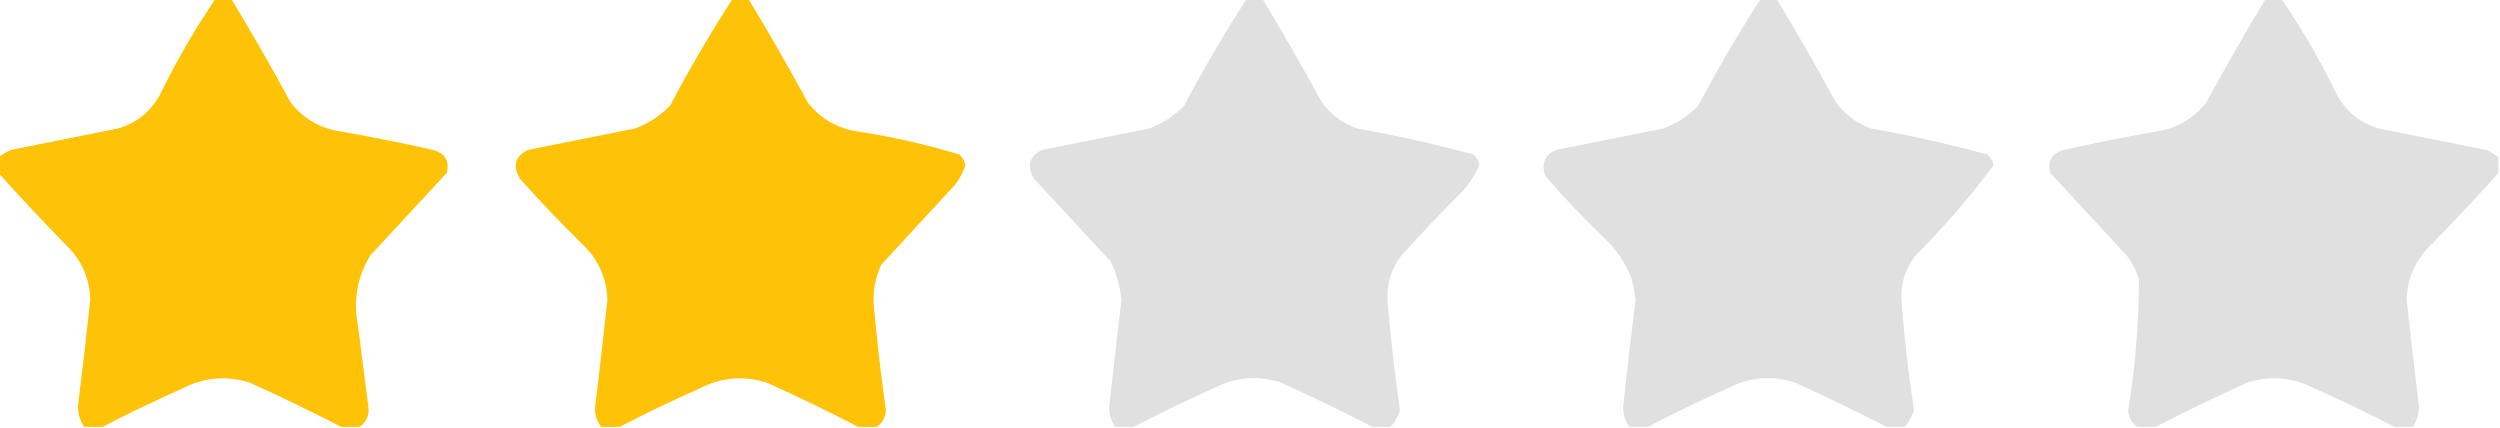
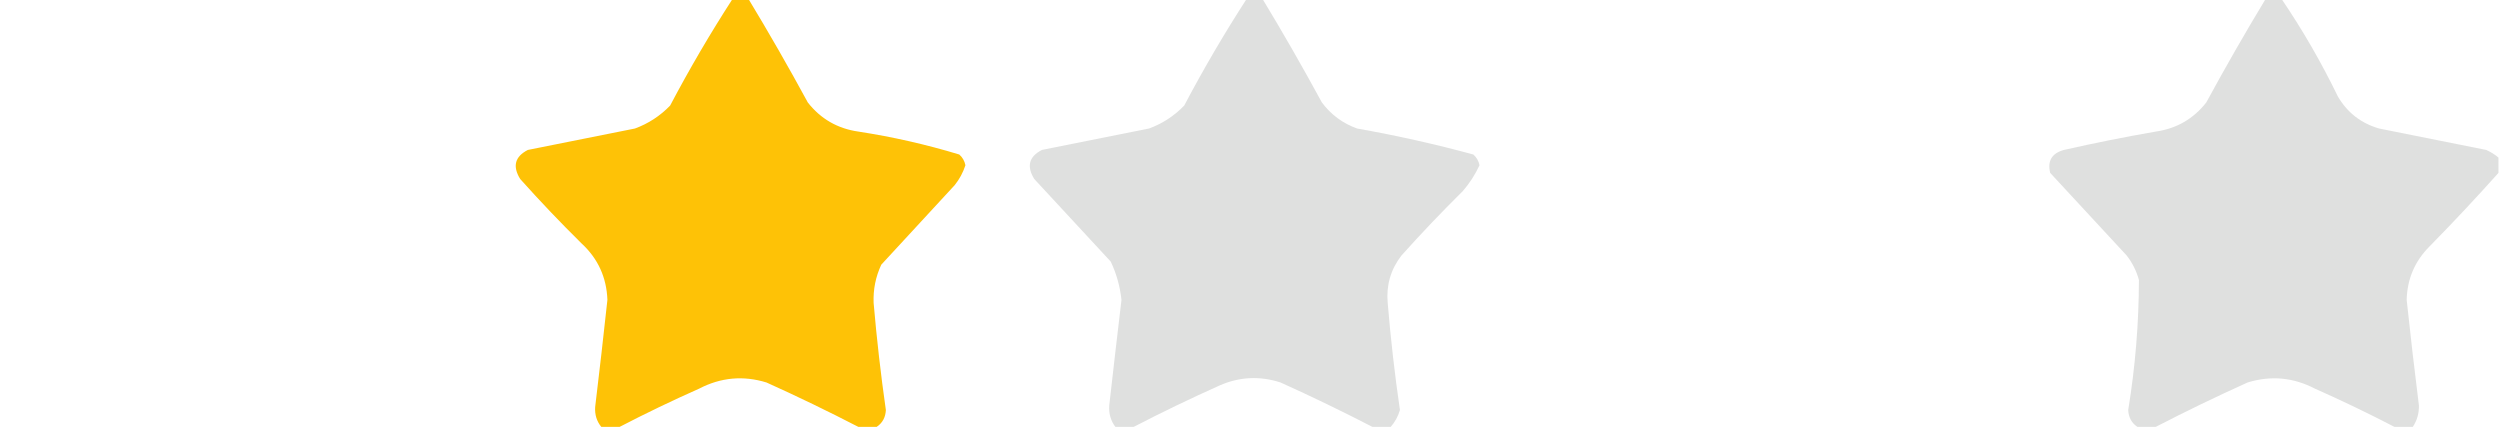
<svg xmlns="http://www.w3.org/2000/svg" version="1.1" width="817px" height="140px" style="shape-rendering:geometricPrecision; text-rendering:geometricPrecision; image-rendering:optimizeQuality; fill-rule:evenodd; clip-rule:evenodd">
  <g>
-     <path style="opacity:0.973" fill="#fec100" d="M 70.5,-0.5 C 72.167,-0.5 73.833,-0.5 75.5,-0.5C 82.241,10.643 88.741,21.976 95,33.5C 99.219,38.86 104.719,42.027 111.5,43C 121.552,44.744 131.552,46.744 141.5,49C 145.457,50.086 146.957,52.586 146,56.5C 137.667,65.5 129.333,74.5 121,83.5C 116.72,90.563 115.387,98.23 117,106.5C 118.167,115.669 119.334,124.835 120.5,134C 120.387,136.399 119.387,138.232 117.5,139.5C 115.5,139.5 113.5,139.5 111.5,139.5C 101.713,134.441 91.713,129.608 81.5,125C 73.905,122.66 66.572,123.327 59.5,127C 50.62,130.941 41.954,135.108 33.5,139.5C 31.5,139.5 29.5,139.5 27.5,139.5C 26.109,137.411 25.442,135.078 25.5,132.5C 26.943,121.013 28.276,109.513 29.5,98C 29.322,91.147 26.822,85.314 22,80.5C 14.252,72.617 6.752,64.617 -0.5,56.5C -0.5,54.833 -0.5,53.167 -0.5,51.5C 0.683,50.495 2.016,49.662 3.5,49C 15.167,46.667 26.833,44.333 38.5,42C 44.4,40.3 48.9,36.8 52,31.5C 57.421,20.315 63.587,9.649 70.5,-0.5 Z" />
-   </g>
+     </g>
  <g>
    <path style="opacity:0.974" fill="#fec100" d="M 239.5,-0.5 C 241.167,-0.5 242.833,-0.5 244.5,-0.5C 251.241,10.643 257.741,21.976 264,33.5C 268.219,38.86 273.719,42.027 280.5,43C 291.71,44.72 302.71,47.22 313.5,50.5C 314.553,51.438 315.22,52.605 315.5,54C 314.722,56.39 313.555,58.557 312,60.5C 304,69.167 296,77.833 288,86.5C 286.157,90.464 285.323,94.63 285.5,99C 286.505,110.706 287.838,122.372 289.5,134C 289.387,136.399 288.387,138.232 286.5,139.5C 284.5,139.5 282.5,139.5 280.5,139.5C 270.713,134.441 260.713,129.608 250.5,125C 242.905,122.66 235.572,123.327 228.5,127C 219.62,130.941 210.954,135.108 202.5,139.5C 200.5,139.5 198.5,139.5 196.5,139.5C 195.005,137.669 194.338,135.502 194.5,133C 195.906,121.342 197.24,109.675 198.5,98C 198.233,90.634 195.4,84.467 190,79.5C 183.102,72.692 176.436,65.692 170,58.5C 167.428,54.338 168.262,51.172 172.5,49C 184.167,46.667 195.833,44.333 207.5,42C 211.897,40.383 215.731,37.883 219,34.5C 225.34,22.477 232.174,10.81 239.5,-0.5 Z" />
  </g>
  <g>
    <path style="opacity:0.973" fill="#dfe0df" d="M 407.5,-0.5 C 409.167,-0.5 410.833,-0.5 412.5,-0.5C 419.241,10.643 425.741,21.976 432,33.5C 434.989,37.491 438.822,40.324 443.5,42C 456.327,44.265 468.994,47.098 481.5,50.5C 482.553,51.438 483.22,52.605 483.5,54C 482.076,57.092 480.243,59.925 478,62.5C 471.102,69.308 464.436,76.308 458,83.5C 454.483,88.054 452.983,93.221 453.5,99C 454.469,110.717 455.802,122.384 457.5,134C 456.876,136.085 455.876,137.918 454.5,139.5C 452.5,139.5 450.5,139.5 448.5,139.5C 438.713,134.441 428.713,129.608 418.5,125C 411.693,122.79 405.027,123.123 398.5,126C 388.953,130.275 379.62,134.775 370.5,139.5C 368.5,139.5 366.5,139.5 364.5,139.5C 362.985,137.497 362.319,135.163 362.5,132.5C 363.797,120.996 365.13,109.496 366.5,98C 366.033,93.633 364.867,89.466 363,85.5C 354.667,76.5 346.333,67.5 338,58.5C 335.428,54.338 336.262,51.172 340.5,49C 352.167,46.667 363.833,44.333 375.5,42C 379.897,40.383 383.731,37.883 387,34.5C 393.34,22.477 400.174,10.81 407.5,-0.5 Z" />
  </g>
  <g>
-     <path style="opacity:0.973" fill="#dfe0df" d="M 575.5,-0.5 C 577.167,-0.5 578.833,-0.5 580.5,-0.5C 587.241,10.643 593.741,21.976 600,33.5C 602.989,37.491 606.822,40.324 611.5,42C 624.327,44.265 636.994,47.098 649.5,50.5C 650.553,51.438 651.22,52.605 651.5,54C 643.761,64.412 635.261,74.246 626,83.5C 622.377,88.206 620.877,93.539 621.5,99.5C 622.383,111.06 623.716,122.56 625.5,134C 624.876,136.085 623.876,137.918 622.5,139.5C 620.5,139.5 618.5,139.5 616.5,139.5C 606.713,134.441 596.713,129.608 586.5,125C 579.693,122.79 573.027,123.123 566.5,126C 556.953,130.275 547.62,134.775 538.5,139.5C 536.5,139.5 534.5,139.5 532.5,139.5C 530.985,137.497 530.319,135.163 530.5,132.5C 531.71,120.985 533.043,109.485 534.5,98C 534.238,95.453 533.738,92.953 533,90.5C 531.148,85.977 528.482,81.977 525,78.5C 517.968,71.803 511.302,64.803 505,57.5C 503.621,53.525 504.787,50.691 508.5,49C 520.167,46.667 531.833,44.333 543.5,42C 547.897,40.383 551.731,37.883 555,34.5C 561.34,22.477 568.174,10.81 575.5,-0.5 Z" />
-   </g>
+     </g>
  <g>
    <path style="opacity:0.973" fill="#dfe0df" d="M 740.5,-0.5 C 742.167,-0.5 743.833,-0.5 745.5,-0.5C 752.413,9.649 758.579,20.315 764,31.5C 767.1,36.8 771.6,40.3 777.5,42C 789.167,44.333 800.833,46.667 812.5,49C 813.984,49.662 815.317,50.495 816.5,51.5C 816.5,53.167 816.5,54.833 816.5,56.5C 809.248,64.617 801.748,72.617 794,80.5C 789.178,85.314 786.678,91.147 786.5,98C 787.724,109.513 789.057,121.013 790.5,132.5C 790.558,135.078 789.891,137.411 788.5,139.5C 786.5,139.5 784.5,139.5 782.5,139.5C 774.046,135.108 765.38,130.941 756.5,127C 749.428,123.327 742.095,122.66 734.5,125C 724.287,129.608 714.287,134.441 704.5,139.5C 702.5,139.5 700.5,139.5 698.5,139.5C 696.613,138.232 695.613,136.399 695.5,134C 697.801,119.903 698.968,105.737 699,91.5C 698.194,88.554 696.861,85.888 695,83.5C 686.667,74.5 678.333,65.5 670,56.5C 669.043,52.586 670.543,50.086 674.5,49C 684.446,46.744 694.446,44.744 704.5,43C 711.281,42.027 716.781,38.86 721,33.5C 727.259,21.976 733.759,10.643 740.5,-0.5 Z" />
  </g>
</svg>